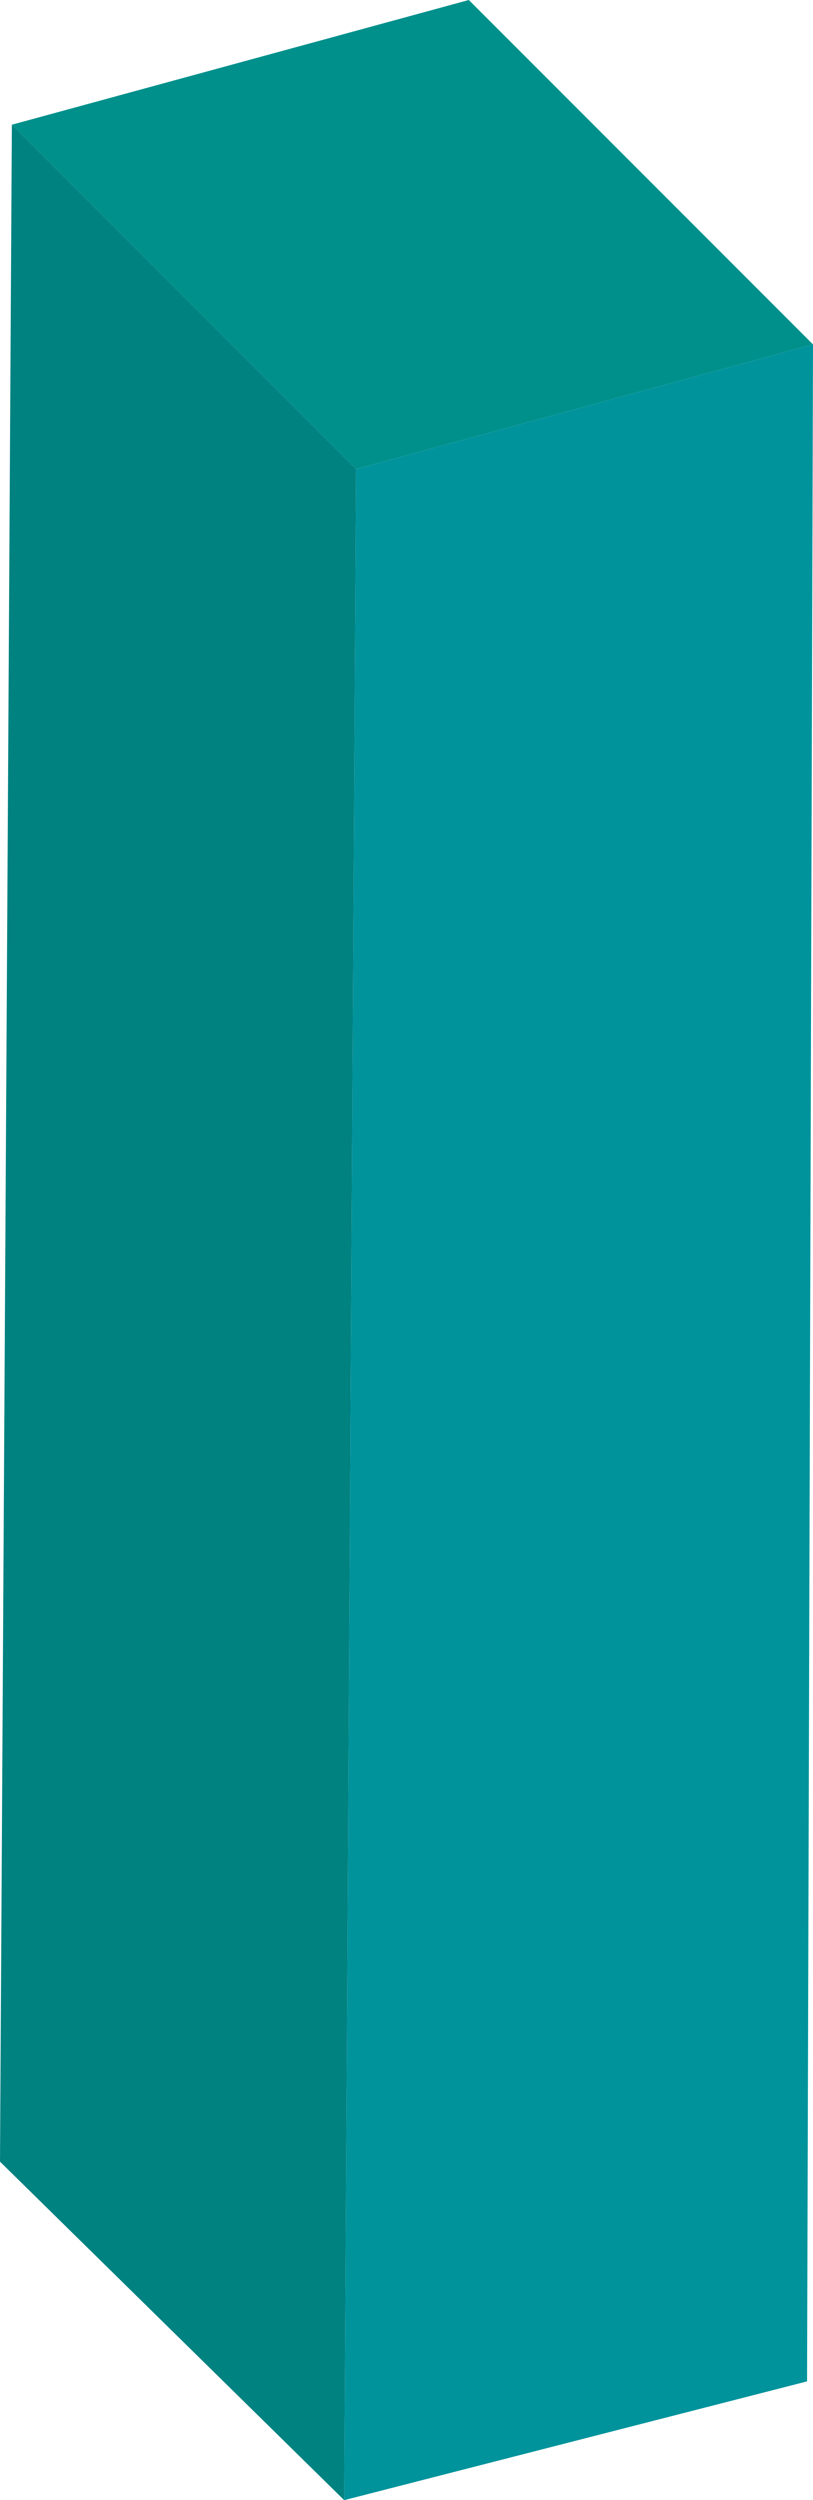
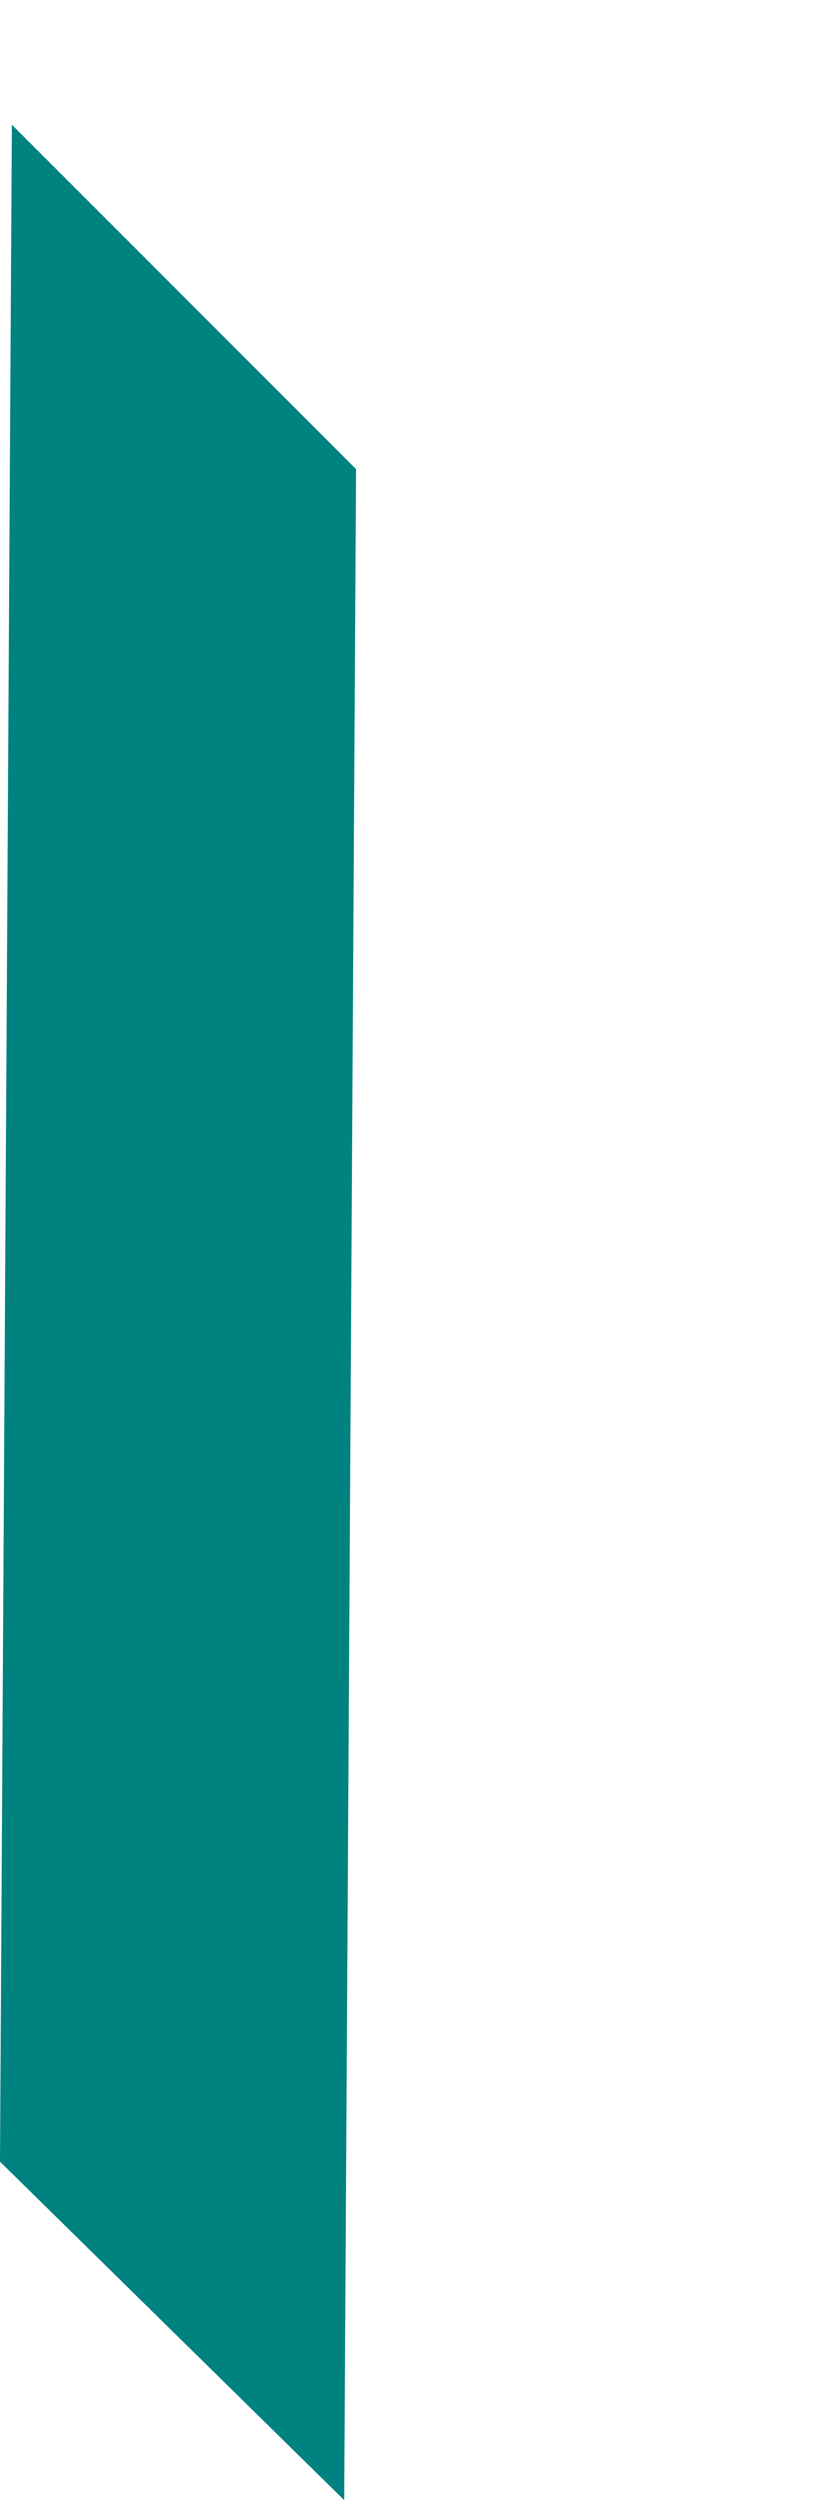
<svg xmlns="http://www.w3.org/2000/svg" version="1.1" id="Layer_1" x="0px" y="0px" viewBox="0 0 13.7 42.1" style="enable-background:new 0 0 13.7 42.1;" xml:space="preserve">
  <style type="text/css">
	.st0{fill:#00908B;}
	.st1{fill:#00939C;}
	.st2{fill:#008281;}
</style>
  <g>
-     <polygon class="st0" points="0.2,2.1 6,7.9 13.7,5.8 7.9,0  " />
-     <polygon class="st1" points="6,7.9 5.8,42.1 13.6,40.1 13.7,5.8  " />
    <polygon class="st2" points="6,7.9 5.8,42.1 0,36.4 0.2,2.1  " />
  </g>
</svg>